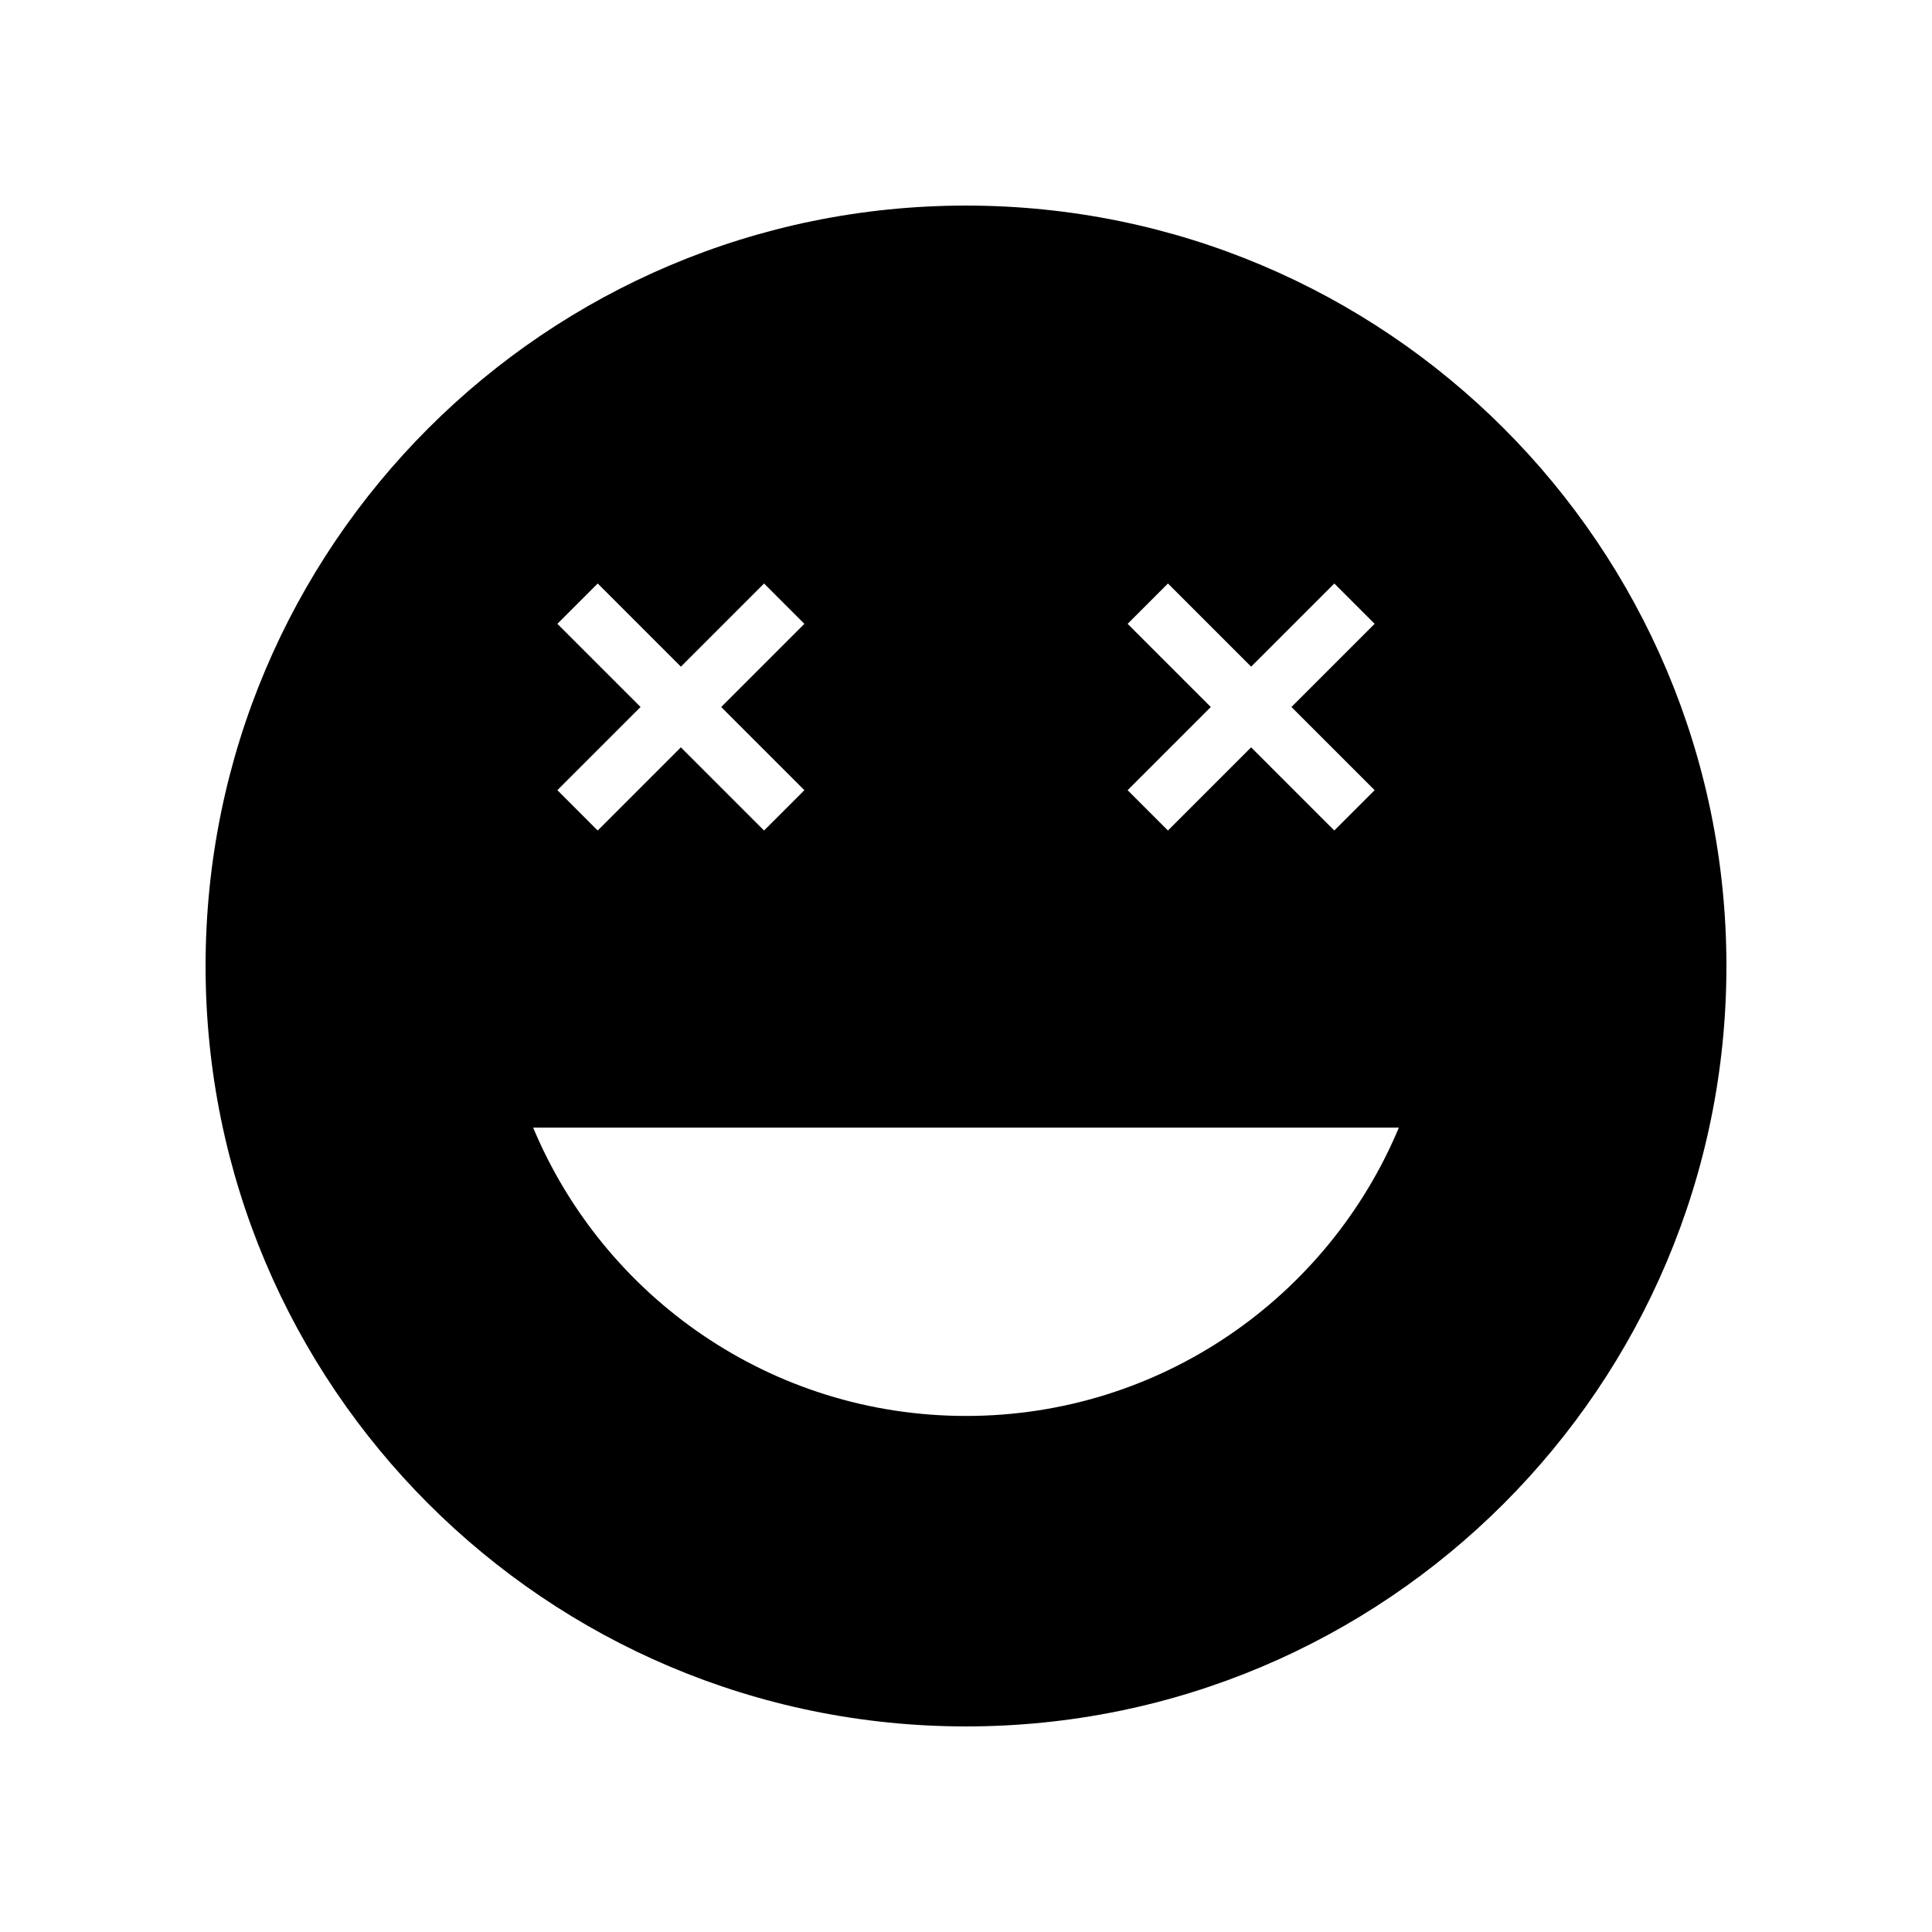
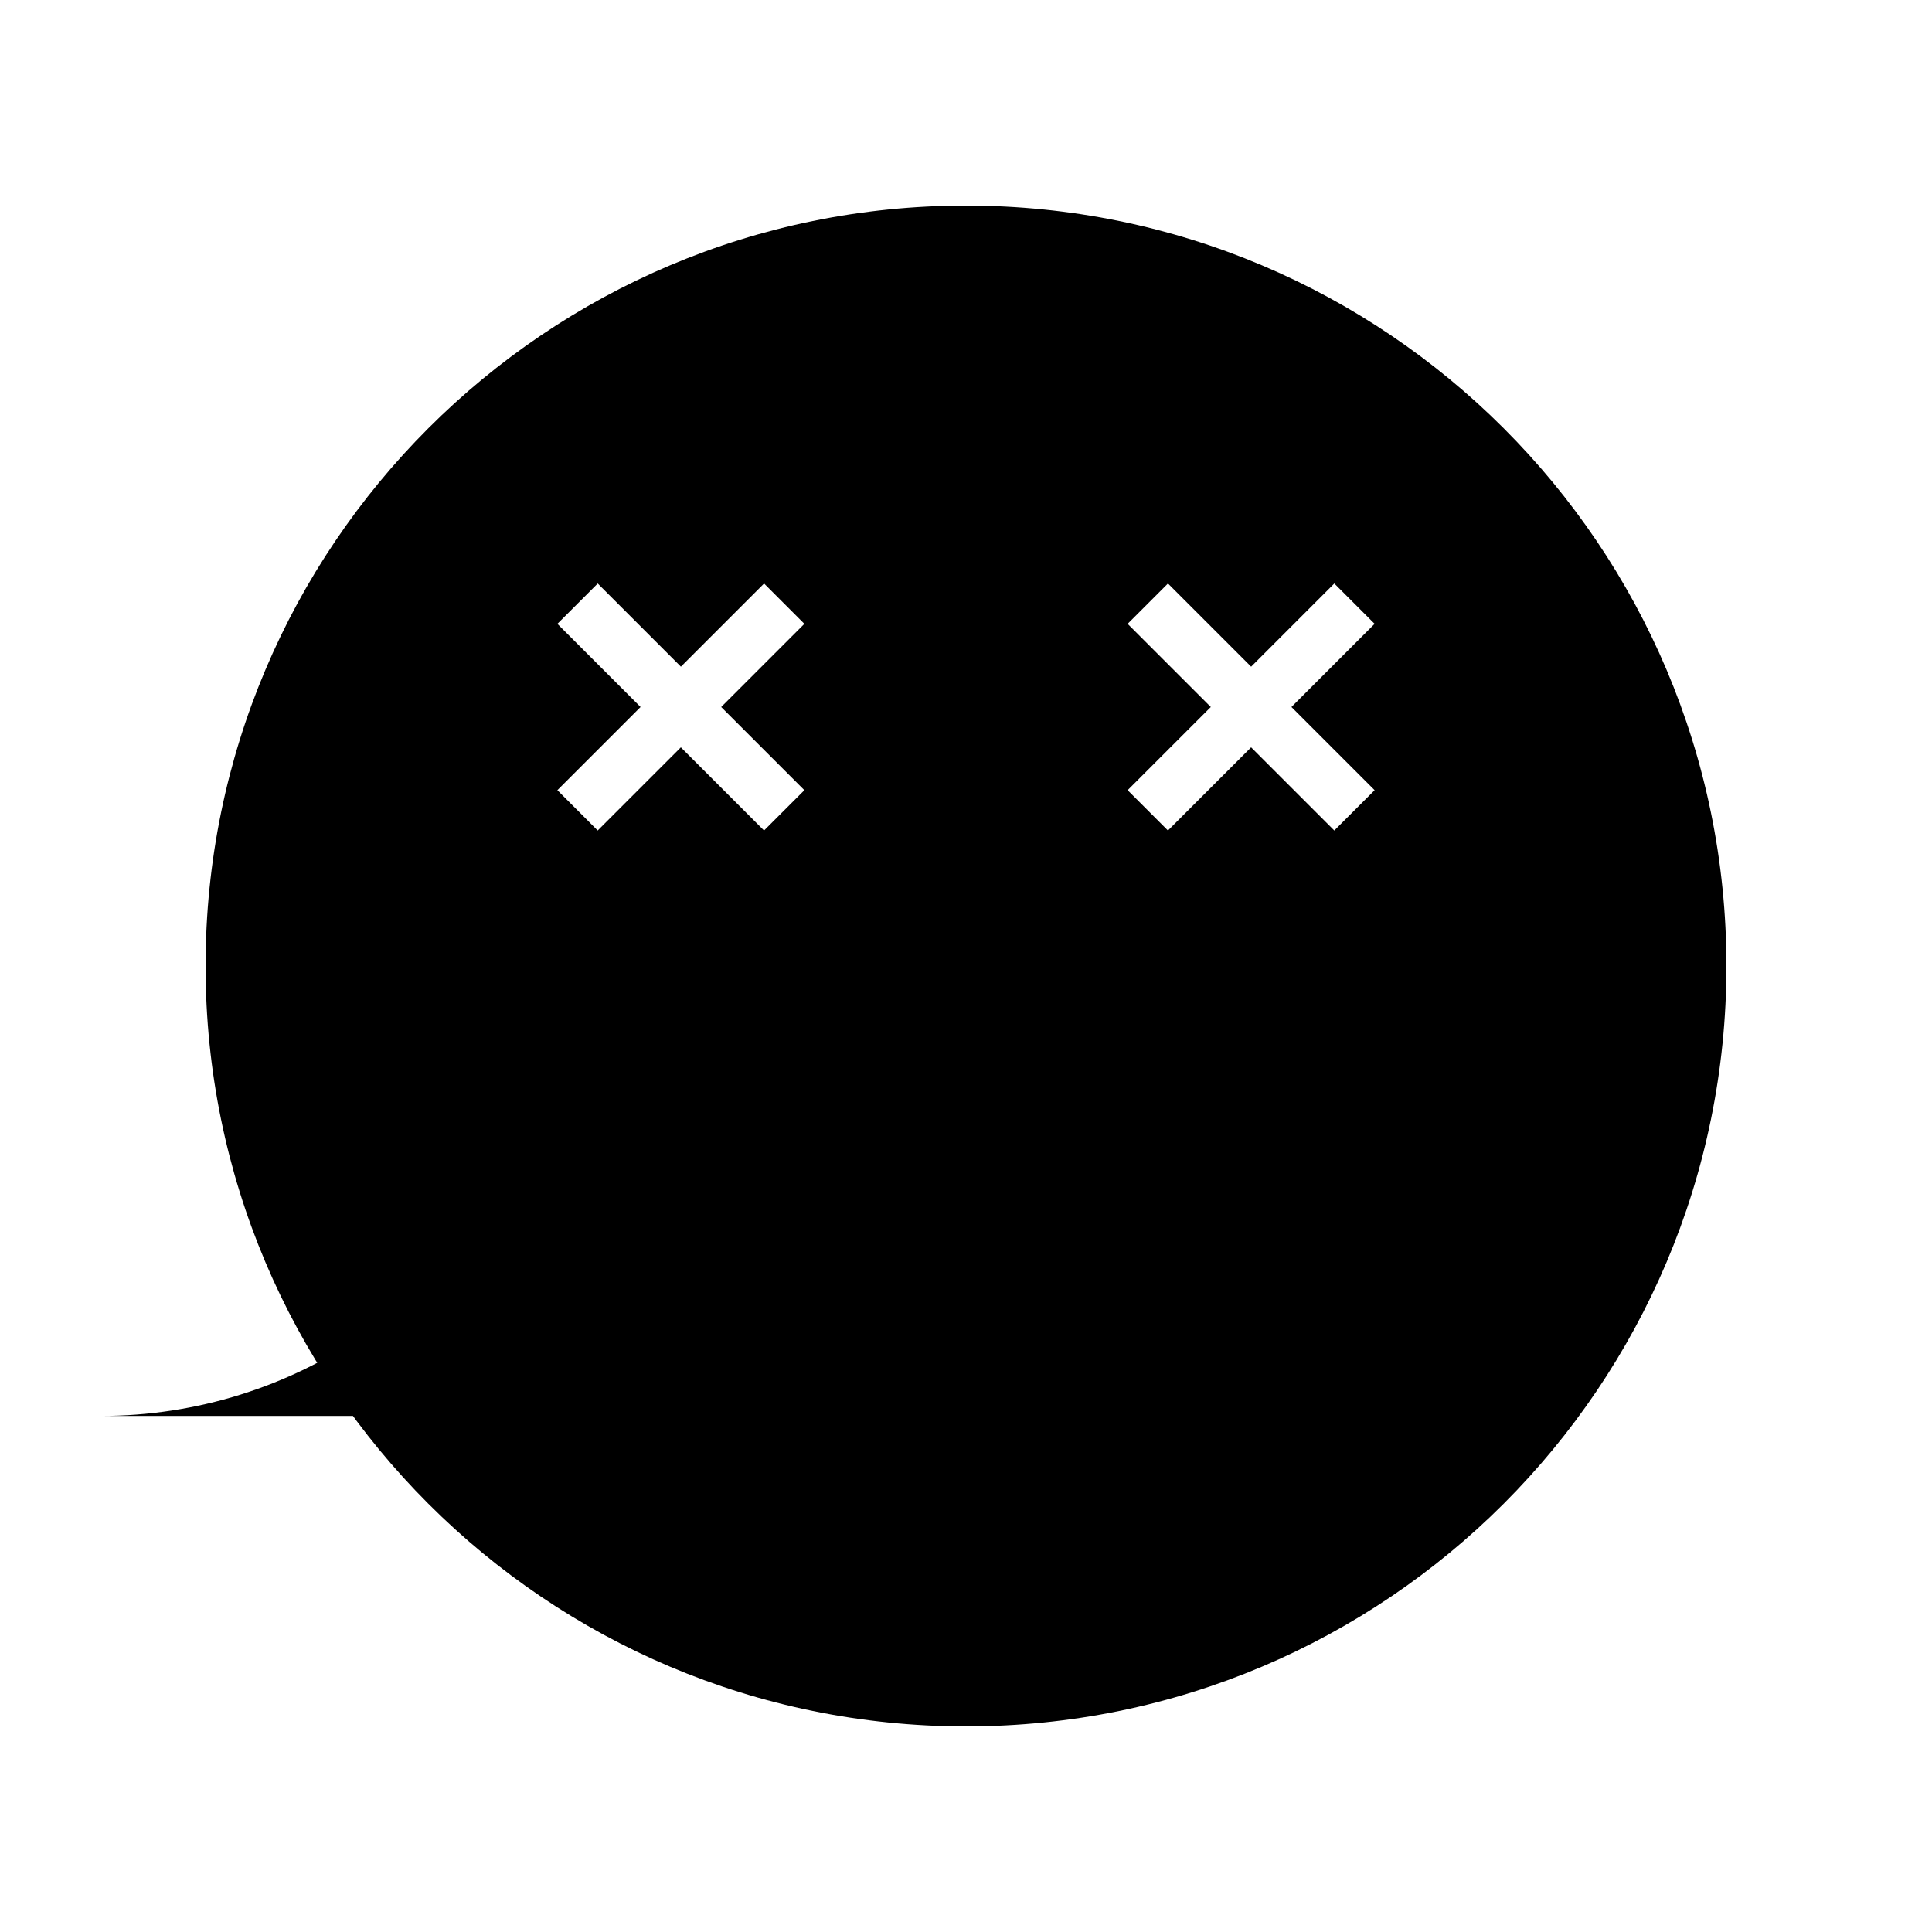
<svg xmlns="http://www.w3.org/2000/svg" fill="#000000" width="800px" height="800px" version="1.1" viewBox="144 144 512 512">
-   <path d="m400 198.48c-111.3 0-201.52 90.227-201.52 201.52s90.227 201.52 201.52 201.52 201.52-90.227 201.52-201.52c0-111.3-90.227-201.52-201.52-201.52zm42.832 110.84 10.688-10.688 22.043 22.043 22.043-22.043 10.684 10.688-22.043 22.043 22.043 22.043-10.688 10.688-22.043-22.043-22.043 22.043-10.684-10.691 22.043-22.043zm-151.12 0 10.688-10.688 22.043 22.043 22.043-22.043 10.68 10.688-22.043 22.043 22.043 22.043-10.688 10.688-22.043-22.043-22.043 22.043-10.68-10.691 22.043-22.043zm108.29 209.92c-51.668 0-95.965-31.539-114.71-76.41h229.42c-18.75 44.871-63.043 76.41-114.71 76.41z" />
+   <path d="m400 198.48c-111.3 0-201.52 90.227-201.52 201.52s90.227 201.52 201.52 201.52 201.52-90.227 201.52-201.52c0-111.3-90.227-201.52-201.52-201.52zm42.832 110.84 10.688-10.688 22.043 22.043 22.043-22.043 10.684 10.688-22.043 22.043 22.043 22.043-10.688 10.688-22.043-22.043-22.043 22.043-10.684-10.691 22.043-22.043zm-151.12 0 10.688-10.688 22.043 22.043 22.043-22.043 10.68 10.688-22.043 22.043 22.043 22.043-10.688 10.688-22.043-22.043-22.043 22.043-10.68-10.691 22.043-22.043zm108.29 209.92c-51.668 0-95.965-31.539-114.71-76.41c-18.75 44.871-63.043 76.41-114.71 76.41z" />
</svg>